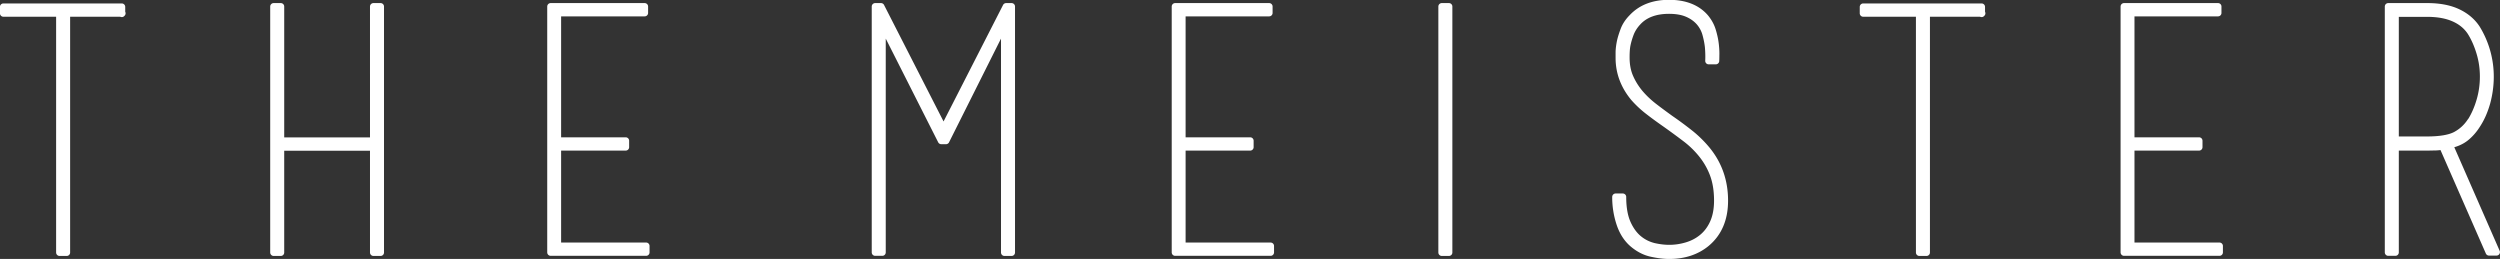
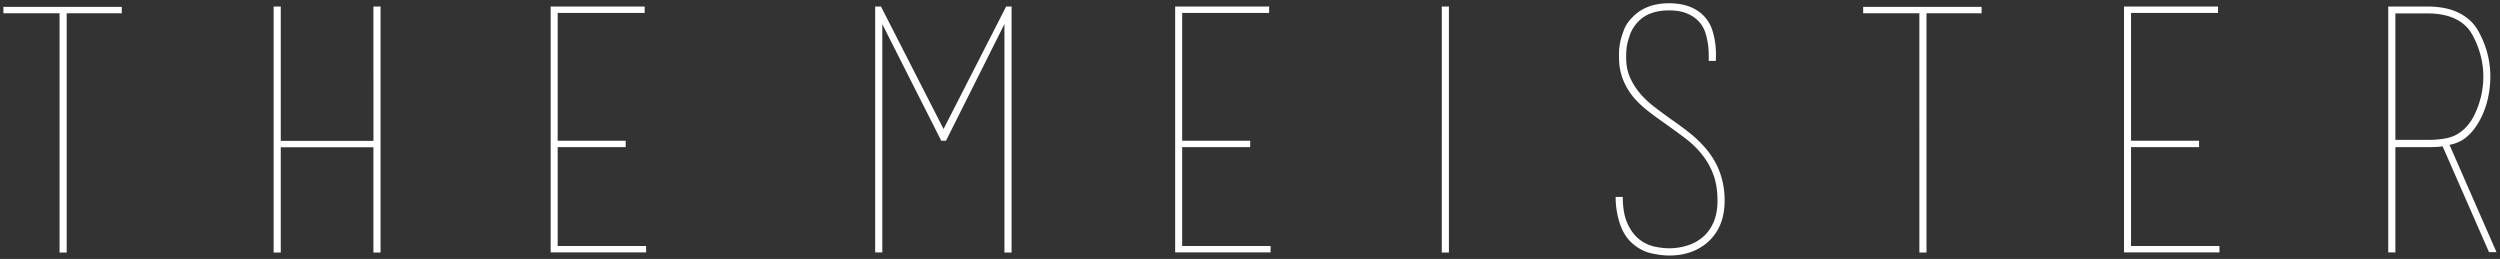
<svg xmlns="http://www.w3.org/2000/svg" viewBox="0 0 206.93 21.43">
  <rect x="0" y="0" width="206.93" height="21.43" fill="#333333" stroke="none" />
  <path fill="#fff" d="M4.93 1.1H.28V.57h9.8v.56l.03-.03H5.52v19.8h-.59V1.1ZM31.5.54V20.9h-.59v-8.71h-7.67v8.71h-.59V.54h.59v11.12h7.67V.54h.59Zm21.98 19.82v.53h-7.9V.54h7.78v.53h-7.2v10.58h5.63v.53h-5.63v8.18h7.31ZM73.03 2.02v18.87h-.59V.54h.48l5.18 10.14L83.28.54h.45V20.9h-.59V1.99l-4.84 9.66h-.39l-4.87-9.63Zm-.2-1.48h-.2.2Zm10.5 0h.2-.2Zm21.84 19.82v.53h-7.9V.54h7.78v.53h-7.2v10.58h5.63v.53h-5.63v8.18h7.31Zm14.17.53V.54h.59V20.9h-.59Zm15.79-.73c-.47-.41-.82-.96-1.05-1.65a6.96 6.96 0 0 1-.35-2.21h.59c0 .9.13 1.62.38 2.18s.57.99.95 1.3c.38.31.8.51 1.25.62.45.1.87.15 1.26.15.49 0 .97-.07 1.44-.21.48-.14.91-.36 1.29-.67.38-.31.69-.71.92-1.22s.35-1.12.35-1.85c0-.84-.12-1.57-.36-2.2-.24-.63-.57-1.18-.97-1.67s-.85-.92-1.36-1.3c-.5-.38-1.02-.76-1.54-1.13-.5-.35-.99-.7-1.44-1.05-.46-.35-.87-.73-1.25-1.16-.82-.99-1.23-2.09-1.23-3.3v-.43c0-.23.03-.51.09-.83.06-.32.17-.66.31-1.04.14-.37.37-.72.69-1.04.73-.78 1.75-1.18 3.05-1.18s2.32.39 3 1.18c.28.34.48.7.6 1.11.12.4.2.78.24 1.15s.05.67.04.92c0 .25-.01.39-.01.41h-.59c.02-.45 0-.84-.03-1.18-.04-.34-.11-.69-.21-1.05s-.28-.69-.52-.97c-.28-.32-.63-.56-1.04-.73-.41-.17-.91-.25-1.48-.25-1.14 0-2.01.33-2.6.98-.26.28-.46.59-.59.92-.13.34-.22.65-.28.94-.06.29-.08.64-.08 1.05 0 .62.1 1.16.31 1.64s.48.91.82 1.32c.34.4.73.77 1.17 1.11.44.34.89.67 1.36 1.01.54.37 1.08.77 1.6 1.18.52.41 1 .88 1.43 1.4.97 1.19 1.46 2.59 1.46 4.2 0 1.51-.5 2.69-1.51 3.53-.82.67-1.85 1.01-3.08 1.01-.43 0-.92-.06-1.47-.18-.55-.12-1.07-.39-1.55-.8ZM158.87 1.1h-4.65V.57h9.8v.56l.03-.03h-4.59v19.8h-.59V1.1Zm24.84 19.26v.53h-7.9V.54h7.78v.53h-7.2v10.58h5.63v.53h-5.63v8.18h7.31Zm18.51-8.26c-.21.04-.42.06-.63.07-.21 0-.44.01-.69.01h-2.63v8.71h-.59V.54h3.22c1.01 0 1.85.16 2.53.48.68.32 1.21.77 1.58 1.34a7.616 7.616 0 0 1 1.12 4c0 .71-.1 1.44-.29 2.14-.2.7-.47 1.32-.83 1.86-.26.41-.57.76-.92 1.04s-.8.48-1.34.59l-.53.11Zm2.29-2.05c.32-.51.57-1.08.76-1.73s.28-1.31.28-1.98-.09-1.31-.28-1.95-.44-1.22-.76-1.73c-.32-.49-.77-.87-1.37-1.14-.6-.27-1.34-.41-2.24-.41h-2.63v10.47h2.63c1.08 0 1.88-.14 2.38-.41s.91-.65 1.23-1.14Zm-1.76 1.94 3.89 8.88h-.62l-3.84-8.76.56-.11Z" />
-   <path fill="none" stroke="#fff" stroke-linecap="round" stroke-linejoin="round" stroke-width=".57" d="M4.93 1.1H.28V.57h9.8v.56l.03-.03H5.52v19.8h-.59V1.1ZM31.5.54V20.9h-.59v-8.71h-7.67v8.71h-.59V.54h.59v11.12h7.67V.54h.59Zm21.98 19.82v.53h-7.9V.54h7.78v.53h-7.2v10.58h5.63v.53h-5.63v8.18h7.31ZM73.03 2.02v18.87h-.59V.54h.48l5.18 10.14L83.28.54h.45V20.9h-.59V1.99l-4.84 9.66h-.39l-4.87-9.63Zm-.2-1.48h-.2.2Zm10.5 0h.2-.2Zm21.84 19.82v.53h-7.9V.54h7.78v.53h-7.2v10.58h5.63v.53h-5.63v8.18h7.31Zm14.17.53V.54h.59V20.9h-.59Zm15.79-.73c-.47-.41-.82-.96-1.05-1.65a6.96 6.96 0 0 1-.35-2.21h.59c0 .9.13 1.62.38 2.18s.57.99.95 1.3c.38.31.8.51 1.25.62.45.1.87.15 1.26.15.49 0 .97-.07 1.44-.21.48-.14.91-.36 1.29-.67.38-.31.69-.71.92-1.22s.35-1.12.35-1.85c0-.84-.12-1.57-.36-2.2-.24-.63-.57-1.18-.97-1.67s-.85-.92-1.36-1.3c-.5-.38-1.02-.76-1.54-1.13-.5-.35-.99-.7-1.44-1.05-.46-.35-.87-.73-1.25-1.16-.82-.99-1.23-2.09-1.23-3.3v-.43c0-.23.03-.51.09-.83.06-.32.17-.66.31-1.04.14-.37.37-.72.69-1.04.73-.78 1.75-1.18 3.05-1.18s2.32.39 3 1.18c.28.34.48.7.6 1.11.12.4.2.78.24 1.15s.05.67.04.92c0 .25-.01.39-.01.41h-.59c.02-.45 0-.84-.03-1.18-.04-.34-.11-.69-.21-1.05s-.28-.69-.52-.97c-.28-.32-.63-.56-1.04-.73-.41-.17-.91-.25-1.48-.25-1.14 0-2.01.33-2.6.98-.26.28-.46.59-.59.92-.13.34-.22.65-.28.94-.06.29-.08.64-.08 1.05 0 .62.1 1.16.31 1.64s.48.91.82 1.32c.34.4.73.77 1.17 1.11.44.34.89.67 1.36 1.01.54.37 1.08.77 1.6 1.18.52.41 1 .88 1.43 1.4.97 1.19 1.46 2.59 1.46 4.2 0 1.51-.5 2.69-1.51 3.53-.82.67-1.85 1.01-3.08 1.01-.43 0-.92-.06-1.47-.18-.55-.12-1.07-.39-1.55-.8ZM158.87 1.1h-4.65V.57h9.8v.56l.03-.03h-4.59v19.8h-.59V1.1Zm24.84 19.26v.53h-7.9V.54h7.78v.53h-7.2v10.58h5.63v.53h-5.63v8.18h7.31Zm18.51-8.26c-.21.04-.42.06-.63.07-.21 0-.44.01-.69.01h-2.63v8.71h-.59V.54h3.22c1.01 0 1.85.16 2.53.48.68.32 1.21.77 1.58 1.34a7.616 7.616 0 0 1 1.12 4c0 .71-.1 1.44-.29 2.14-.2.7-.47 1.32-.83 1.86-.26.41-.57.76-.92 1.04s-.8.48-1.34.59l-.53.11Zm2.29-2.05c.32-.51.57-1.08.76-1.73s.28-1.31.28-1.98-.09-1.31-.28-1.95-.44-1.22-.76-1.73c-.32-.49-.77-.87-1.37-1.14-.6-.27-1.34-.41-2.24-.41h-2.63v10.47h2.63c1.08 0 1.88-.14 2.38-.41s.91-.65 1.23-1.14Zm-1.76 1.94 3.89 8.88h-.62l-3.84-8.76.56-.11Z" />
</svg>